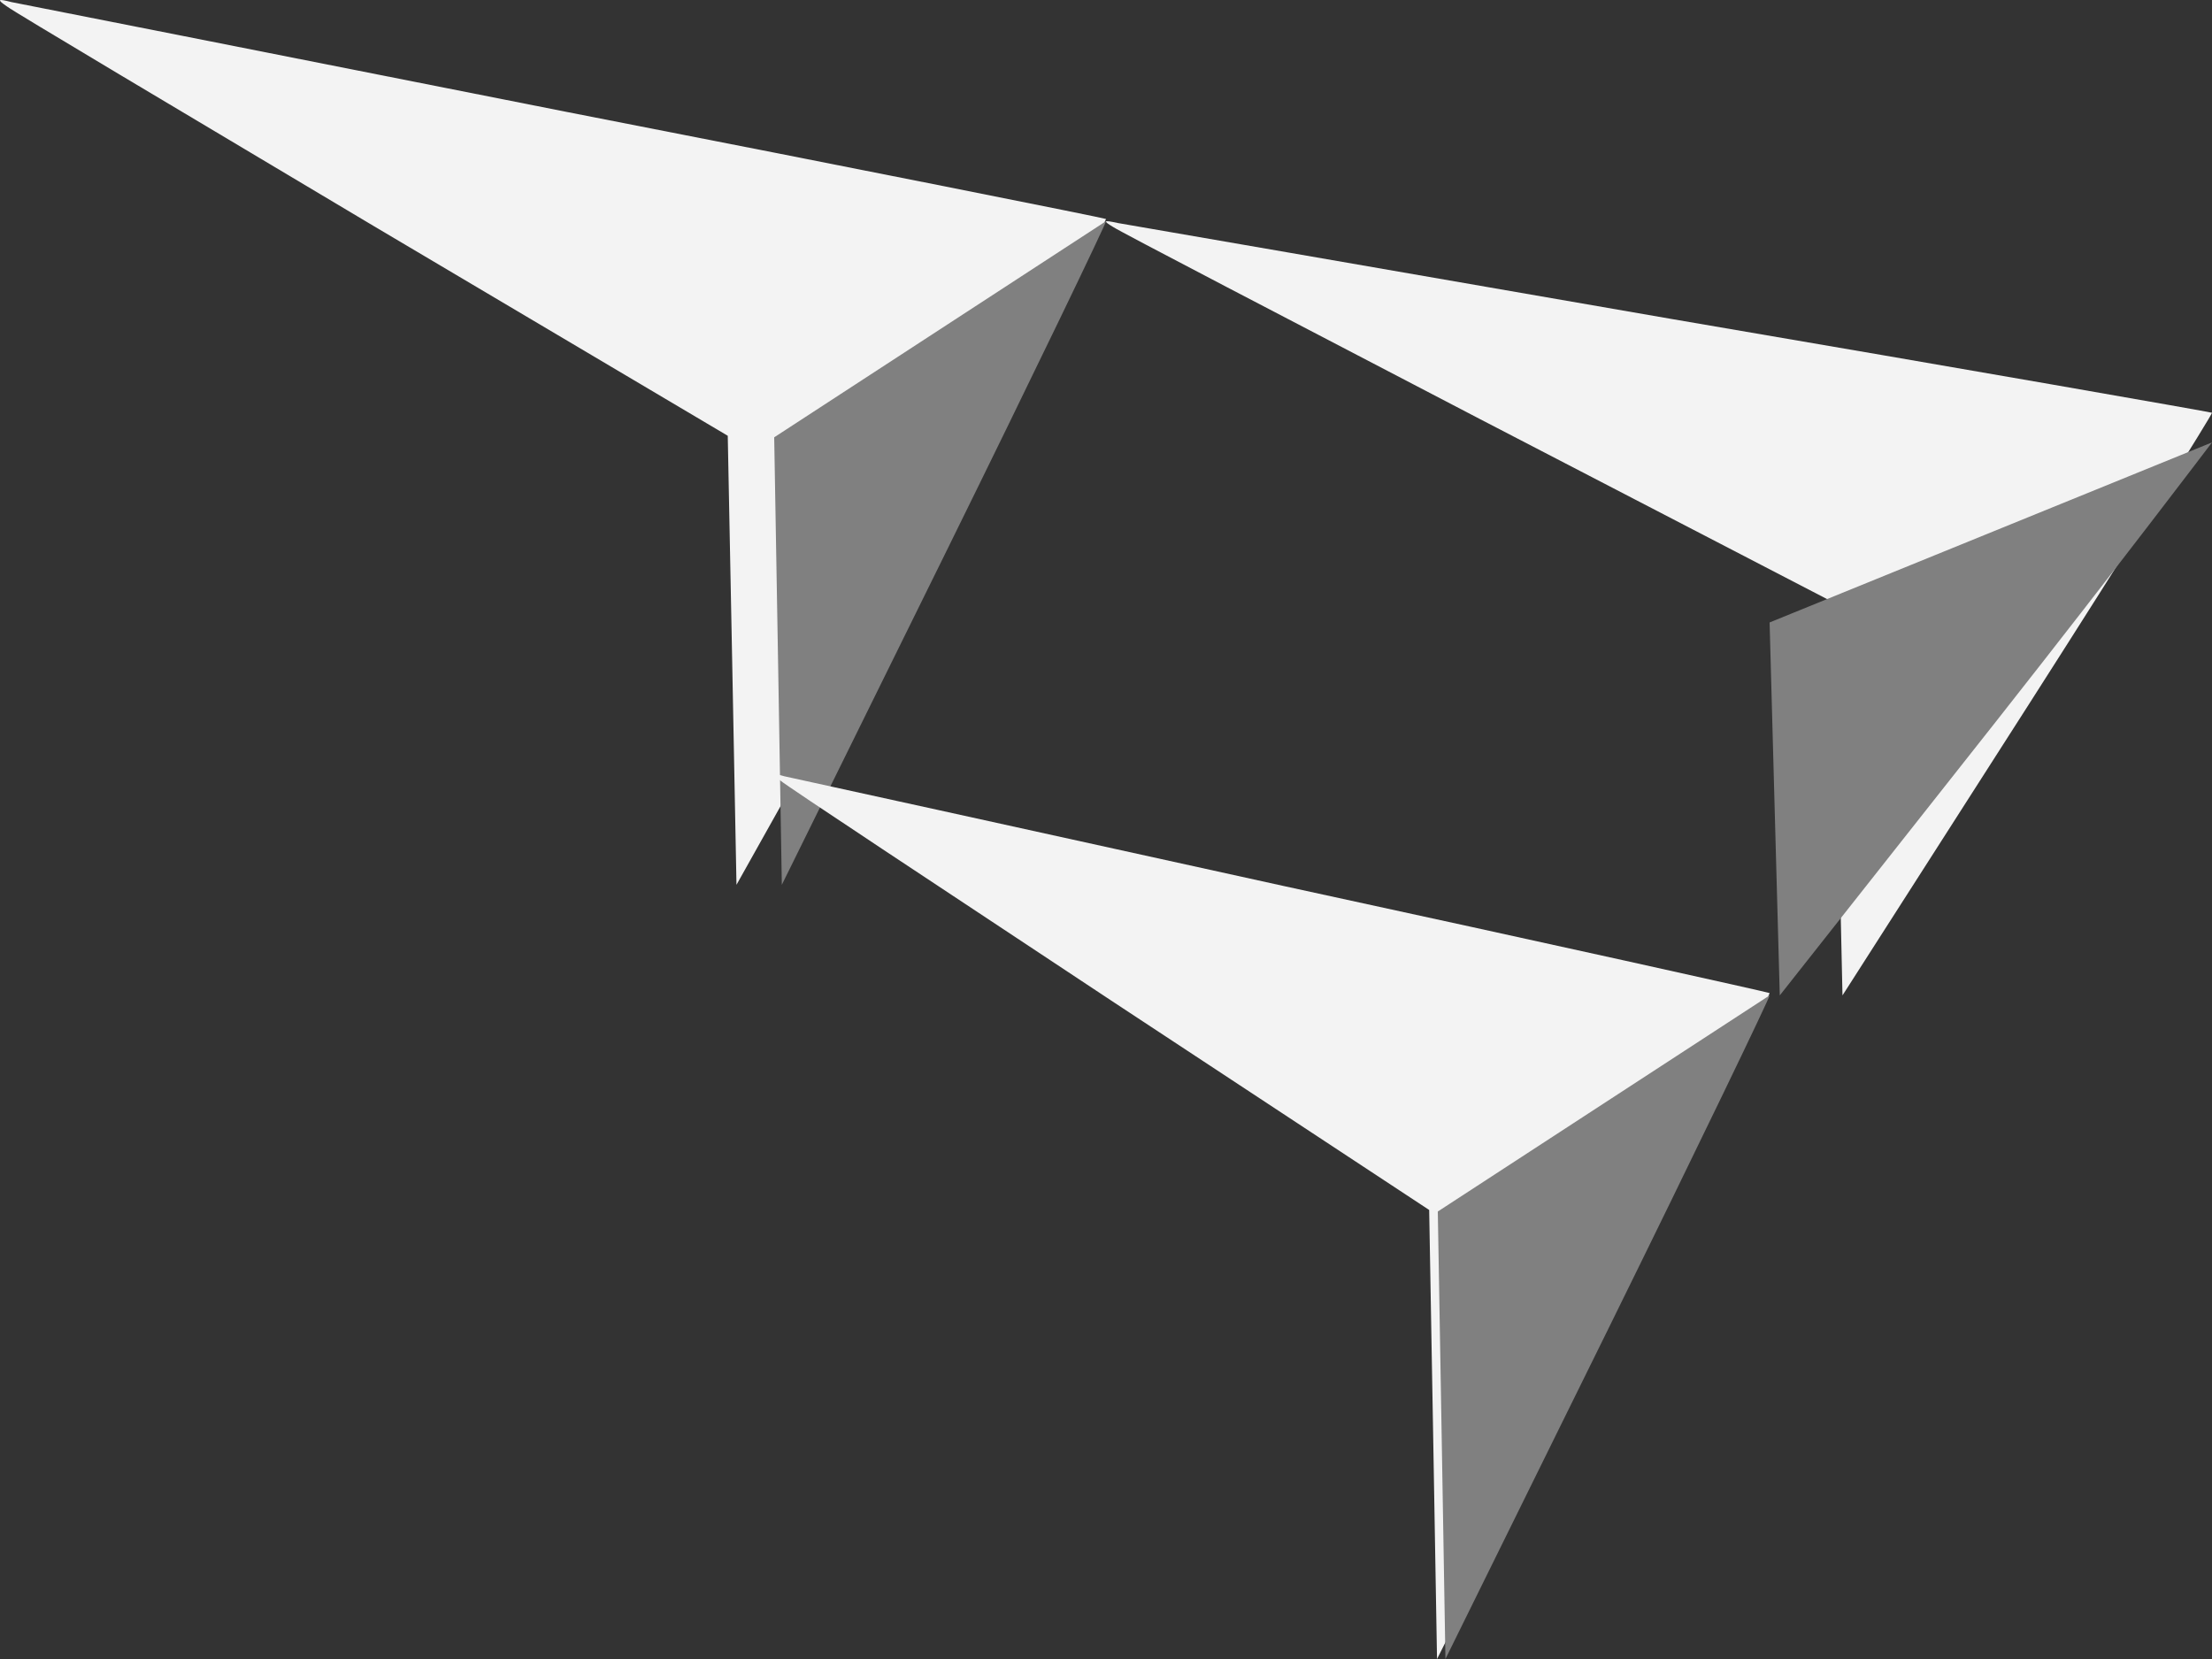
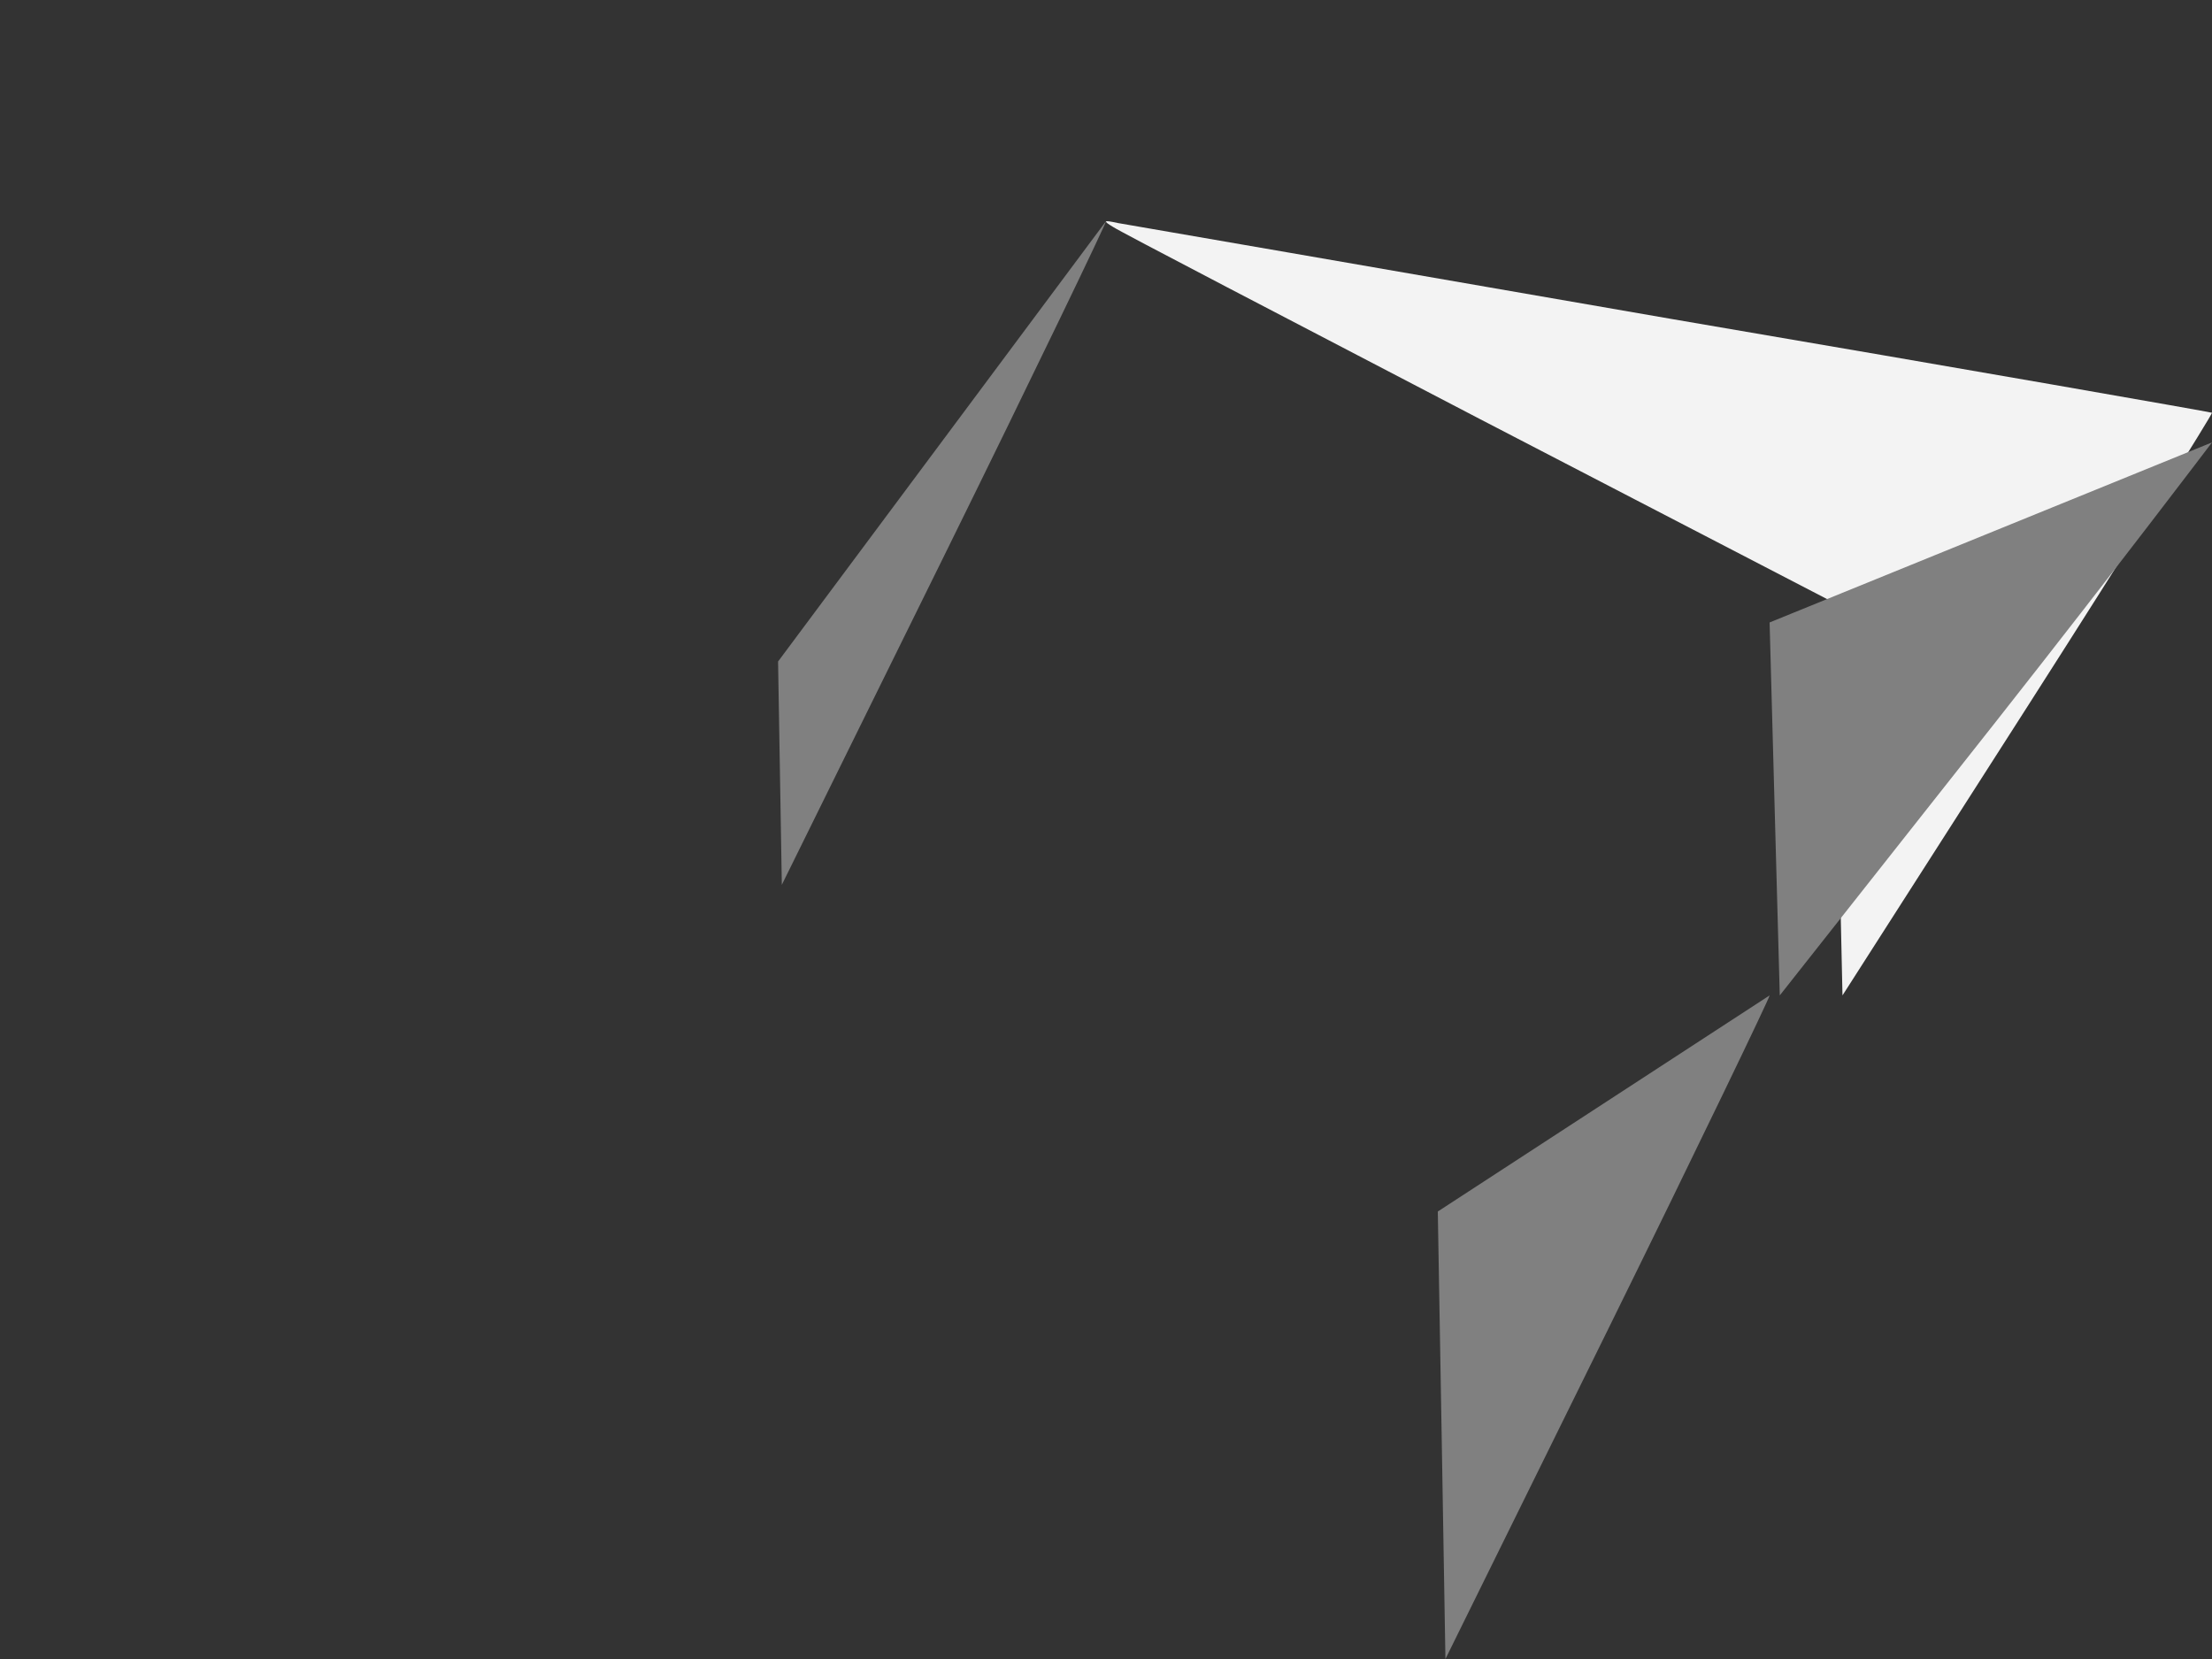
<svg xmlns="http://www.w3.org/2000/svg" width="20" height="15" viewBox="0 0 20 15" fill="none">
  <rect x="0" y="0" width="20" height="15" fill="#333333" stroke="none" />
-   <path d="M0.064 0.059C0.127 0.108 1.62 0.995 3.381 2.045L6.58 3.94L6.62 5.974L6.659 8L8.341 4.998C9.265 3.346 10.008 1.988 10 1.98C9.984 1.971 7.788 1.532 5.119 1.011C2.449 0.482 0.19 0.035 0.104 0.019C-0.023 -0.014 -0.031 -0.006 0.064 0.059Z" fill="#F3F3F3" />
-   <path d="M10 2L7 3.954L7.035 5.981L7.069 8L8.545 5.008C9.356 3.362 10.007 2.008 10 2Z" fill="#808080" />
+   <path d="M10 2L7.035 5.981L7.069 8L8.545 5.008C9.356 3.362 10.007 2.008 10 2Z" fill="#808080" />
  <path d="M10.064 2.052C10.127 2.095 11.62 2.871 13.381 3.789L16.58 5.448L16.62 7.227L16.659 9L18.341 6.373C19.265 4.928 20.008 3.739 20 3.732C19.984 3.725 17.788 3.34 15.119 2.885C12.449 2.422 10.191 2.03 10.104 2.016C9.977 1.988 9.969 1.995 10.064 2.052Z" fill="#F3F3F3" />
-   <path d="M7.058 7.059C7.115 7.108 8.458 7.995 10.043 9.044L12.922 10.94L12.958 12.974L12.993 15L14.507 11.998C15.339 10.346 16.007 8.988 16 8.979C15.986 8.971 14.01 8.532 11.607 8.011C9.204 7.482 7.171 7.035 7.093 7.019C6.98 6.986 6.972 6.994 7.058 7.059Z" fill="#F3F3F3" />
  <path d="M16 9L13 10.954L13.035 12.981L13.069 15L14.545 12.008C15.356 10.362 16.007 9.008 16 9Z" fill="#808080" />
  <path d="M20 4L16 5.628L16.046 7.318L16.092 9L18.06 6.507C19.141 5.135 20 4 20 4Z" fill="#808080" />
</svg>